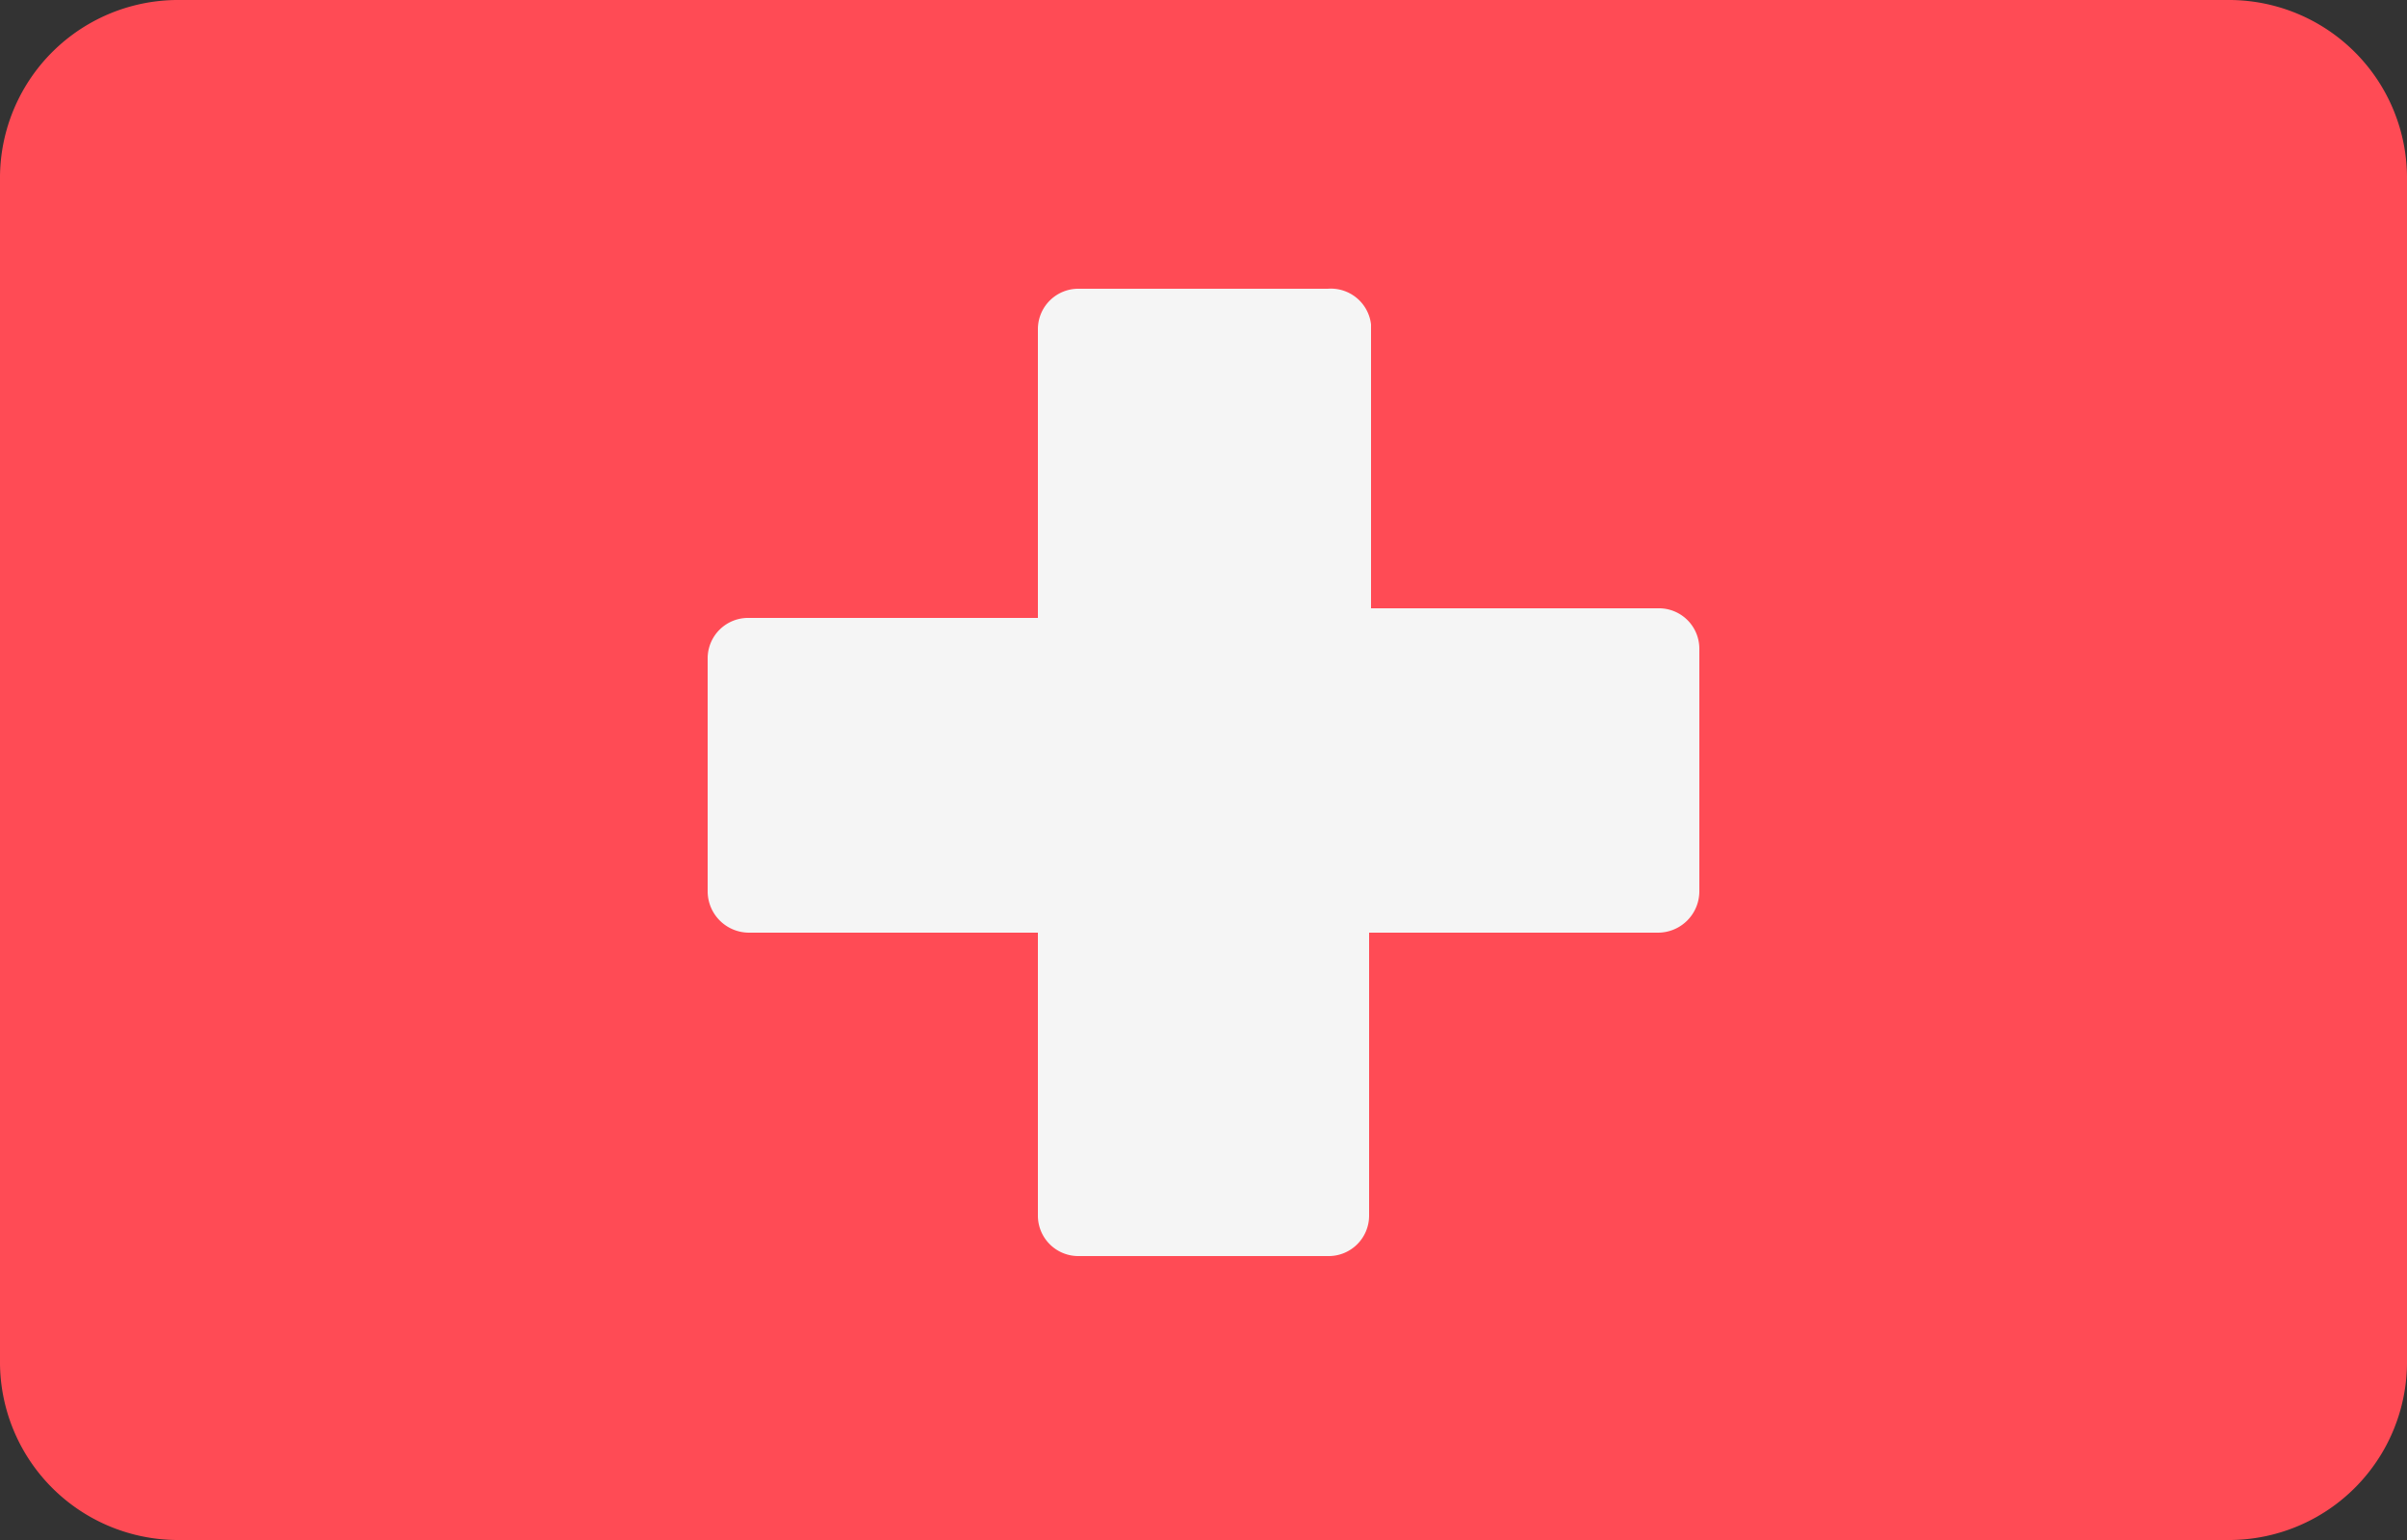
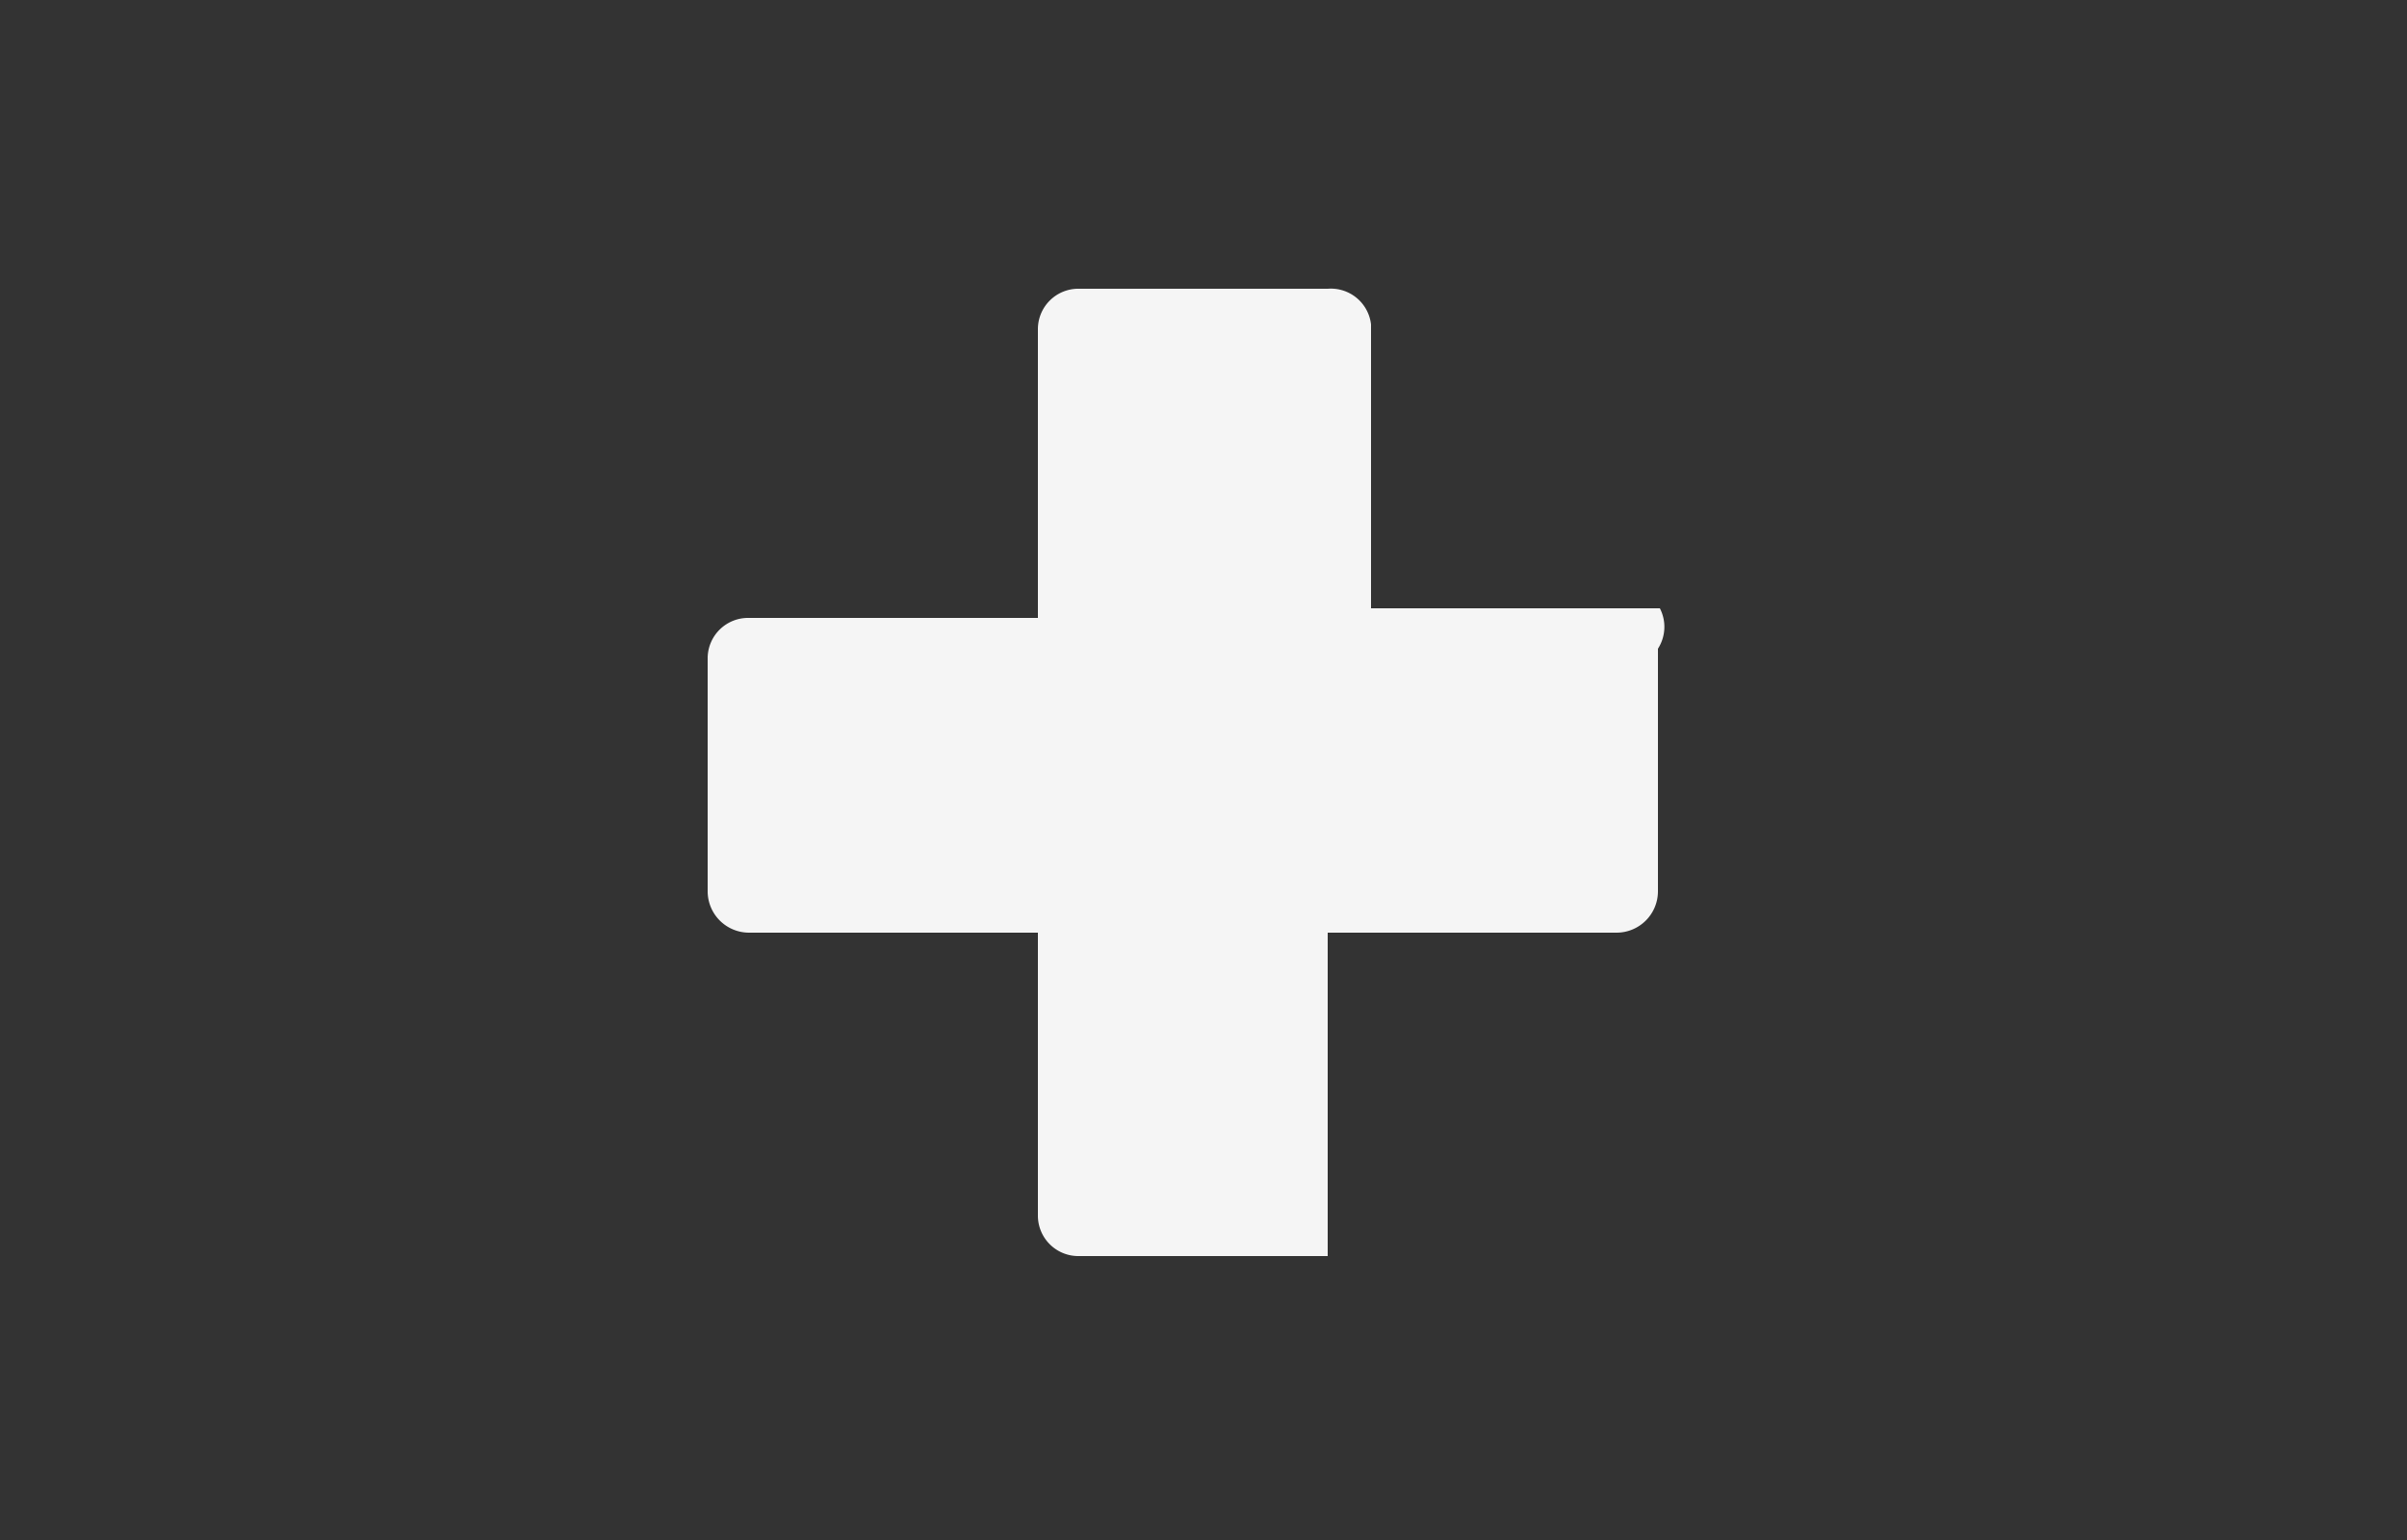
<svg xmlns="http://www.w3.org/2000/svg" width="25" height="16" viewBox="0 0 25 16">
  <rect x="0" y="0" width="25" height="16" fill="#333333" stroke="none" />
  <defs>
    <style>.a{fill:#ff4b55;}.b{fill:#f5f5f5;}</style>
  </defs>
-   <path class="a" d="M23.13,16H1.87A1.85,1.85,0,0,1,0,14.17V1.83A1.85,1.85,0,0,1,1.87,0H23.13A1.85,1.85,0,0,1,25,1.83V14.17A1.85,1.85,0,0,1,23.13,16Z" />
-   <path class="b" d="M17.24,6.32h-3V3.37A.42.42,0,0,0,13.79,3H11.21a.42.42,0,0,0-.43.42v3h-3a.42.42,0,0,0-.43.42V9.26a.43.43,0,0,0,.43.43h3v2.94a.42.42,0,0,0,.43.42h2.58a.42.42,0,0,0,.43-.42V9.69h3a.43.43,0,0,0,.43-.43V6.74A.42.42,0,0,0,17.24,6.32Z" />
+   <path class="b" d="M17.24,6.32h-3V3.37A.42.42,0,0,0,13.79,3H11.21a.42.42,0,0,0-.43.42v3h-3a.42.42,0,0,0-.43.42V9.26a.43.43,0,0,0,.43.43h3v2.94a.42.42,0,0,0,.43.42h2.58V9.69h3a.43.43,0,0,0,.43-.43V6.74A.42.42,0,0,0,17.24,6.32Z" />
</svg>